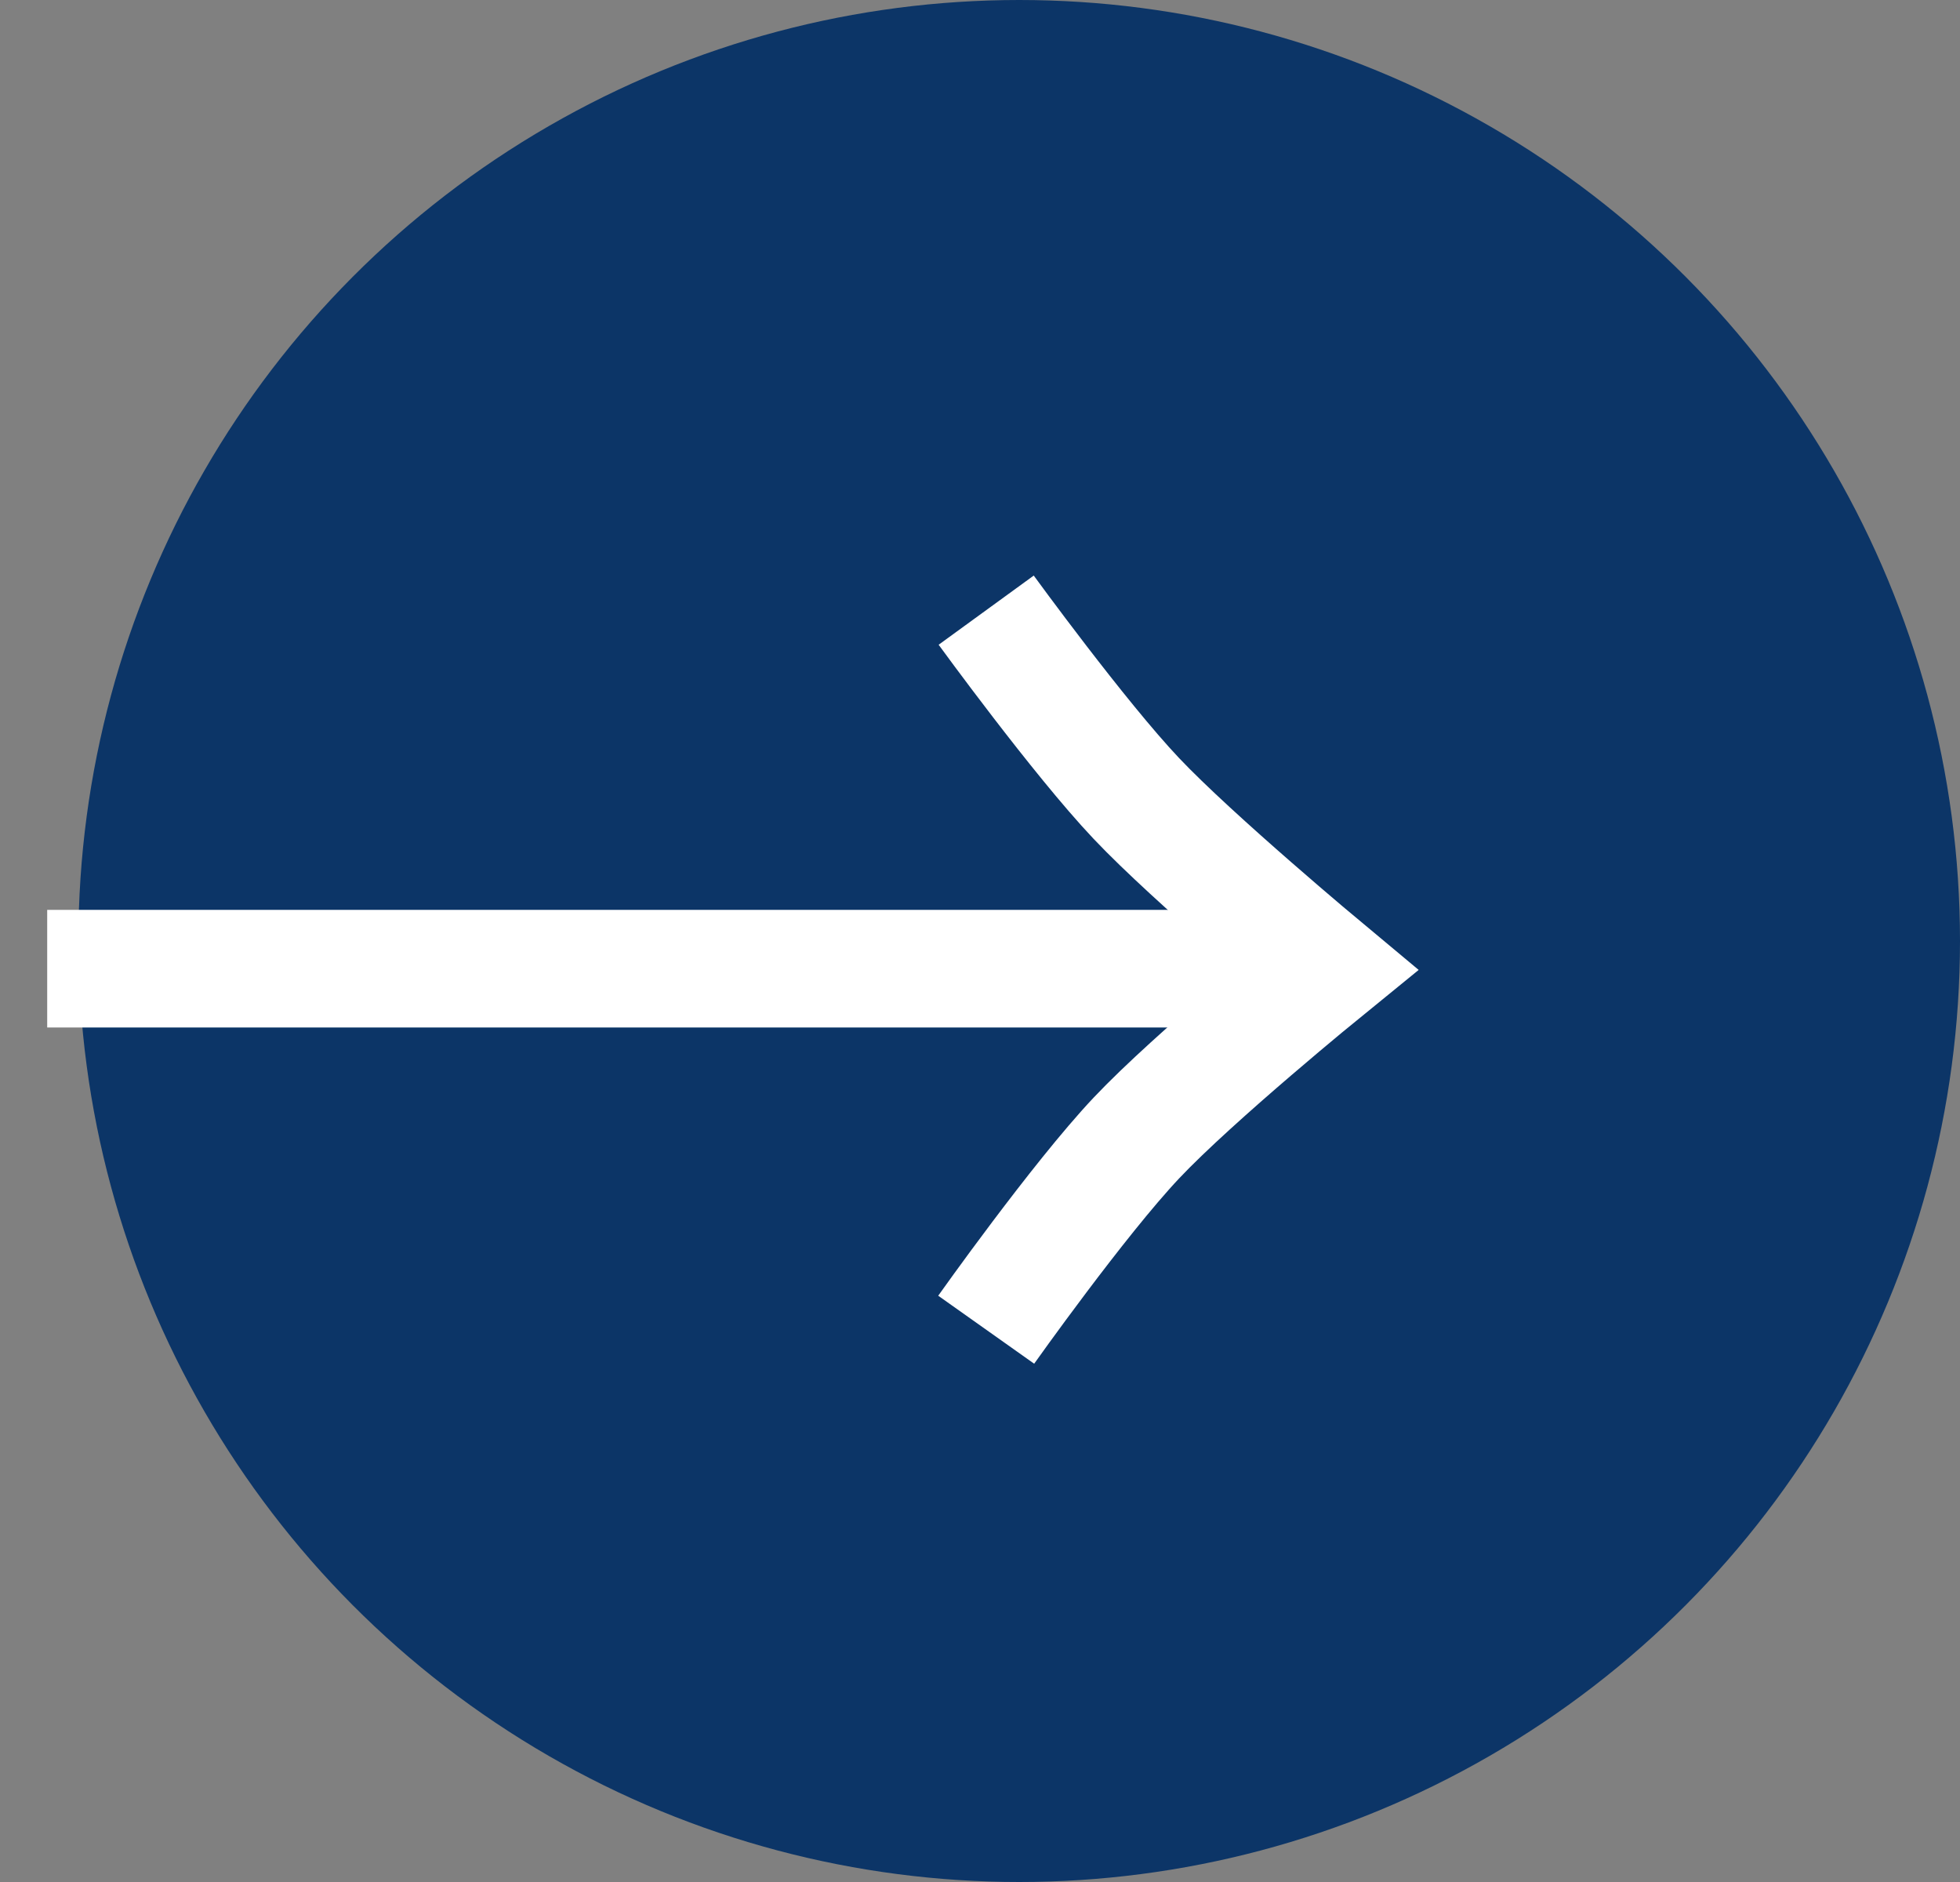
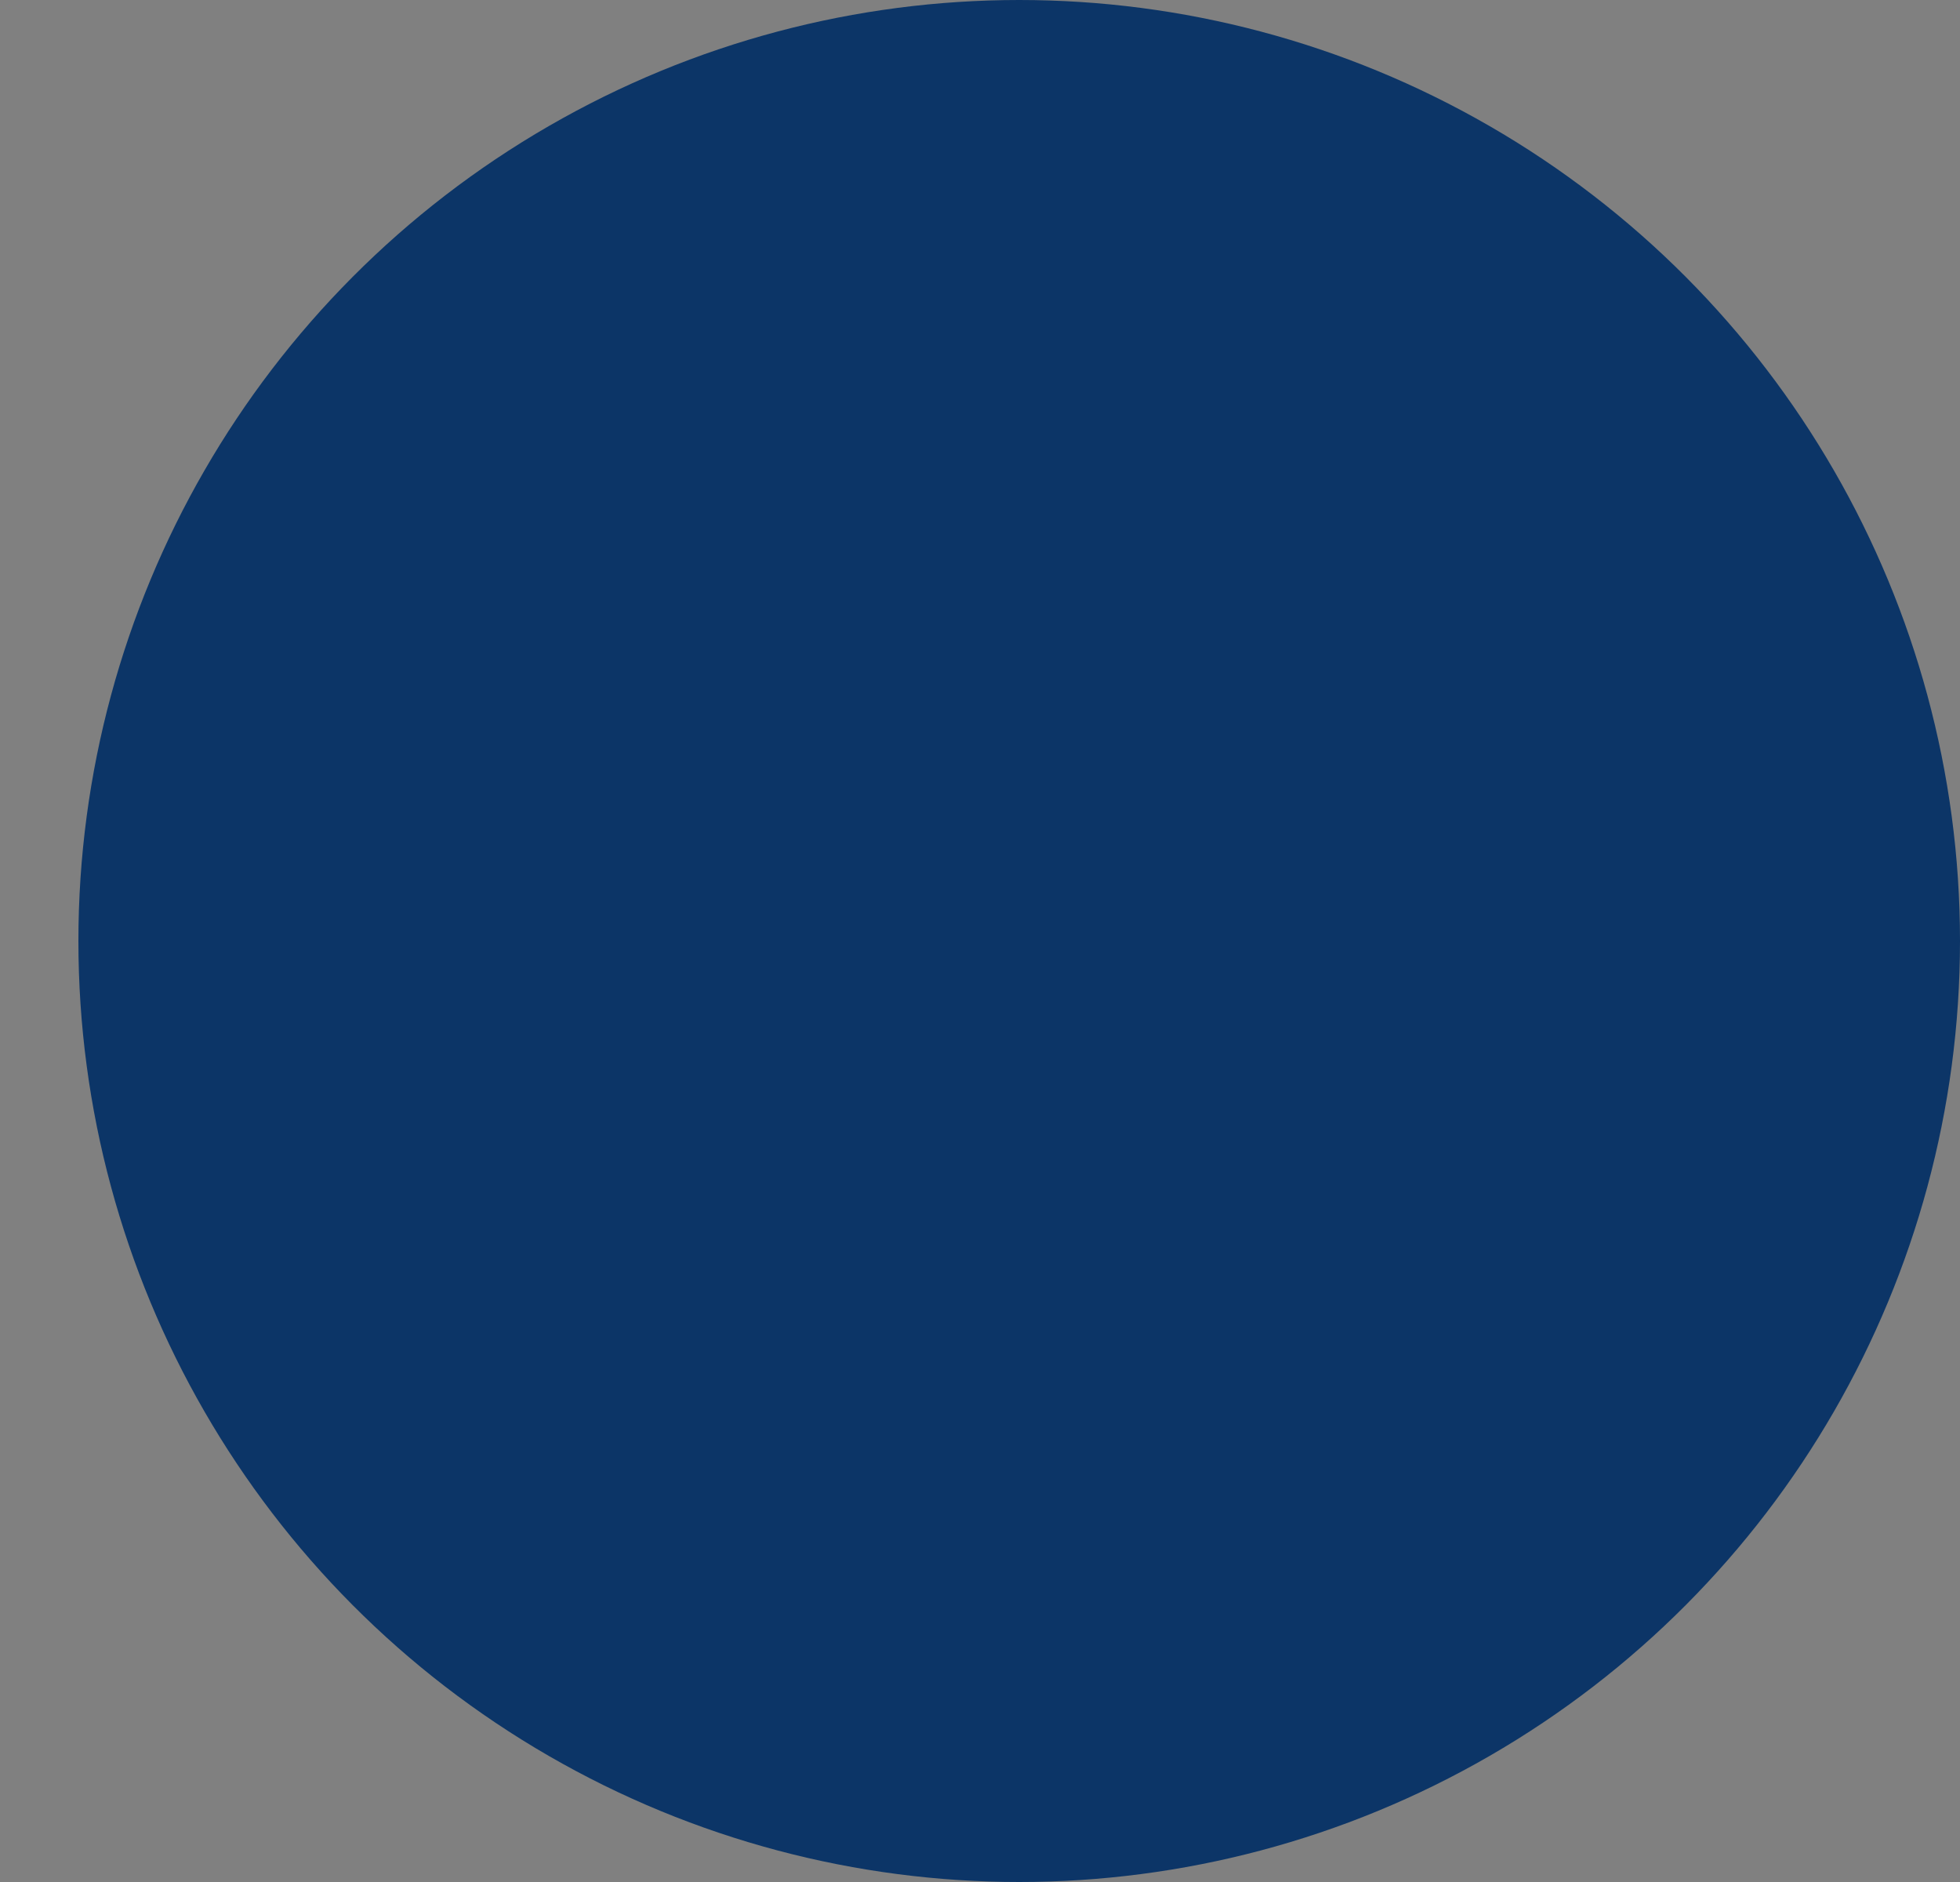
<svg xmlns="http://www.w3.org/2000/svg" width="25" height="24" viewBox="0 0 25 24" fill="none">
  <rect x="0" y="0" width="25" height="24" fill="#808080" stroke="none" />
  <circle cx="13" cy="12" r="12" fill="#0C3567" />
-   <path d="M1.352 12.353H16.206" stroke="white" stroke-width="1.5" stroke-linecap="square" />
-   <path d="M12.579 7.781C12.579 7.781 13.765 9.412 14.494 10.182C15.223 10.953 16.915 12.362 16.915 12.362C16.915 12.362 15.233 13.73 14.494 14.513C13.755 15.297 12.579 16.957 12.579 16.957" stroke="white" stroke-width="1.5" />
</svg>